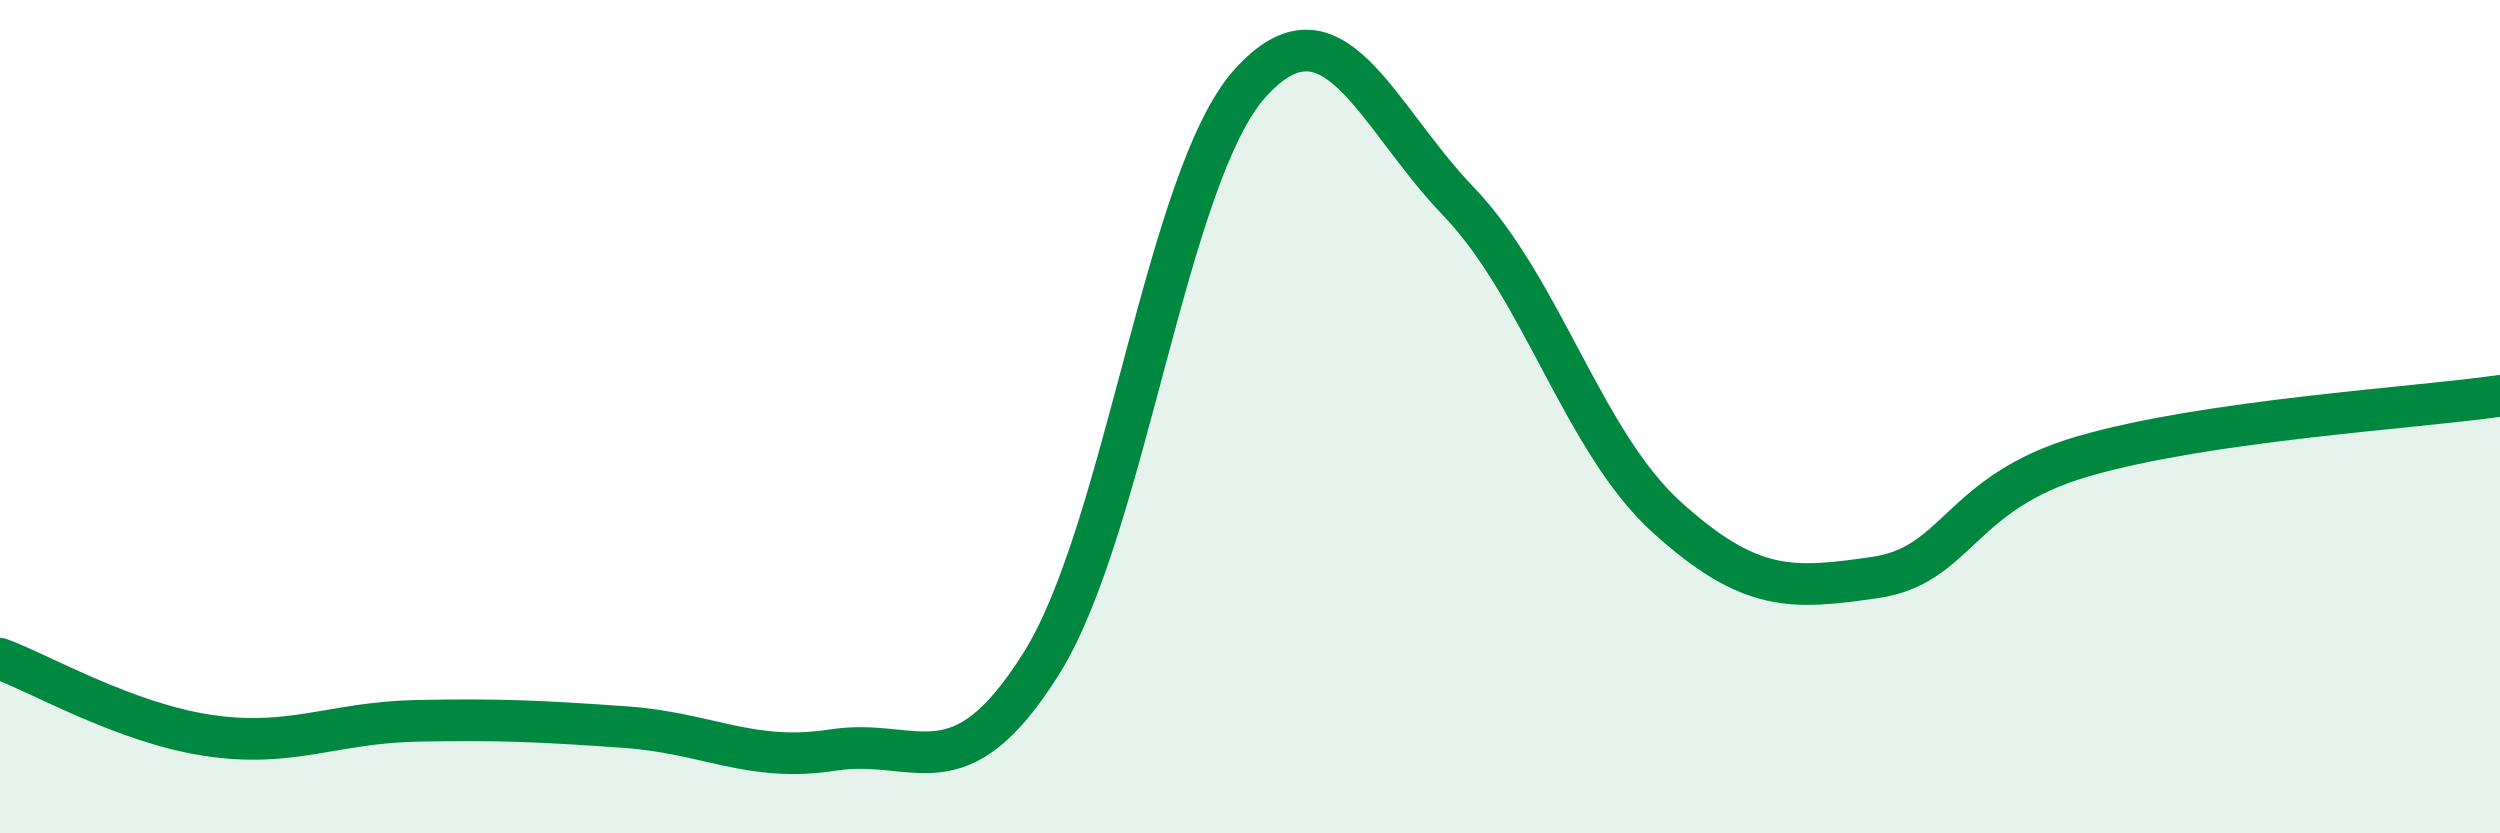
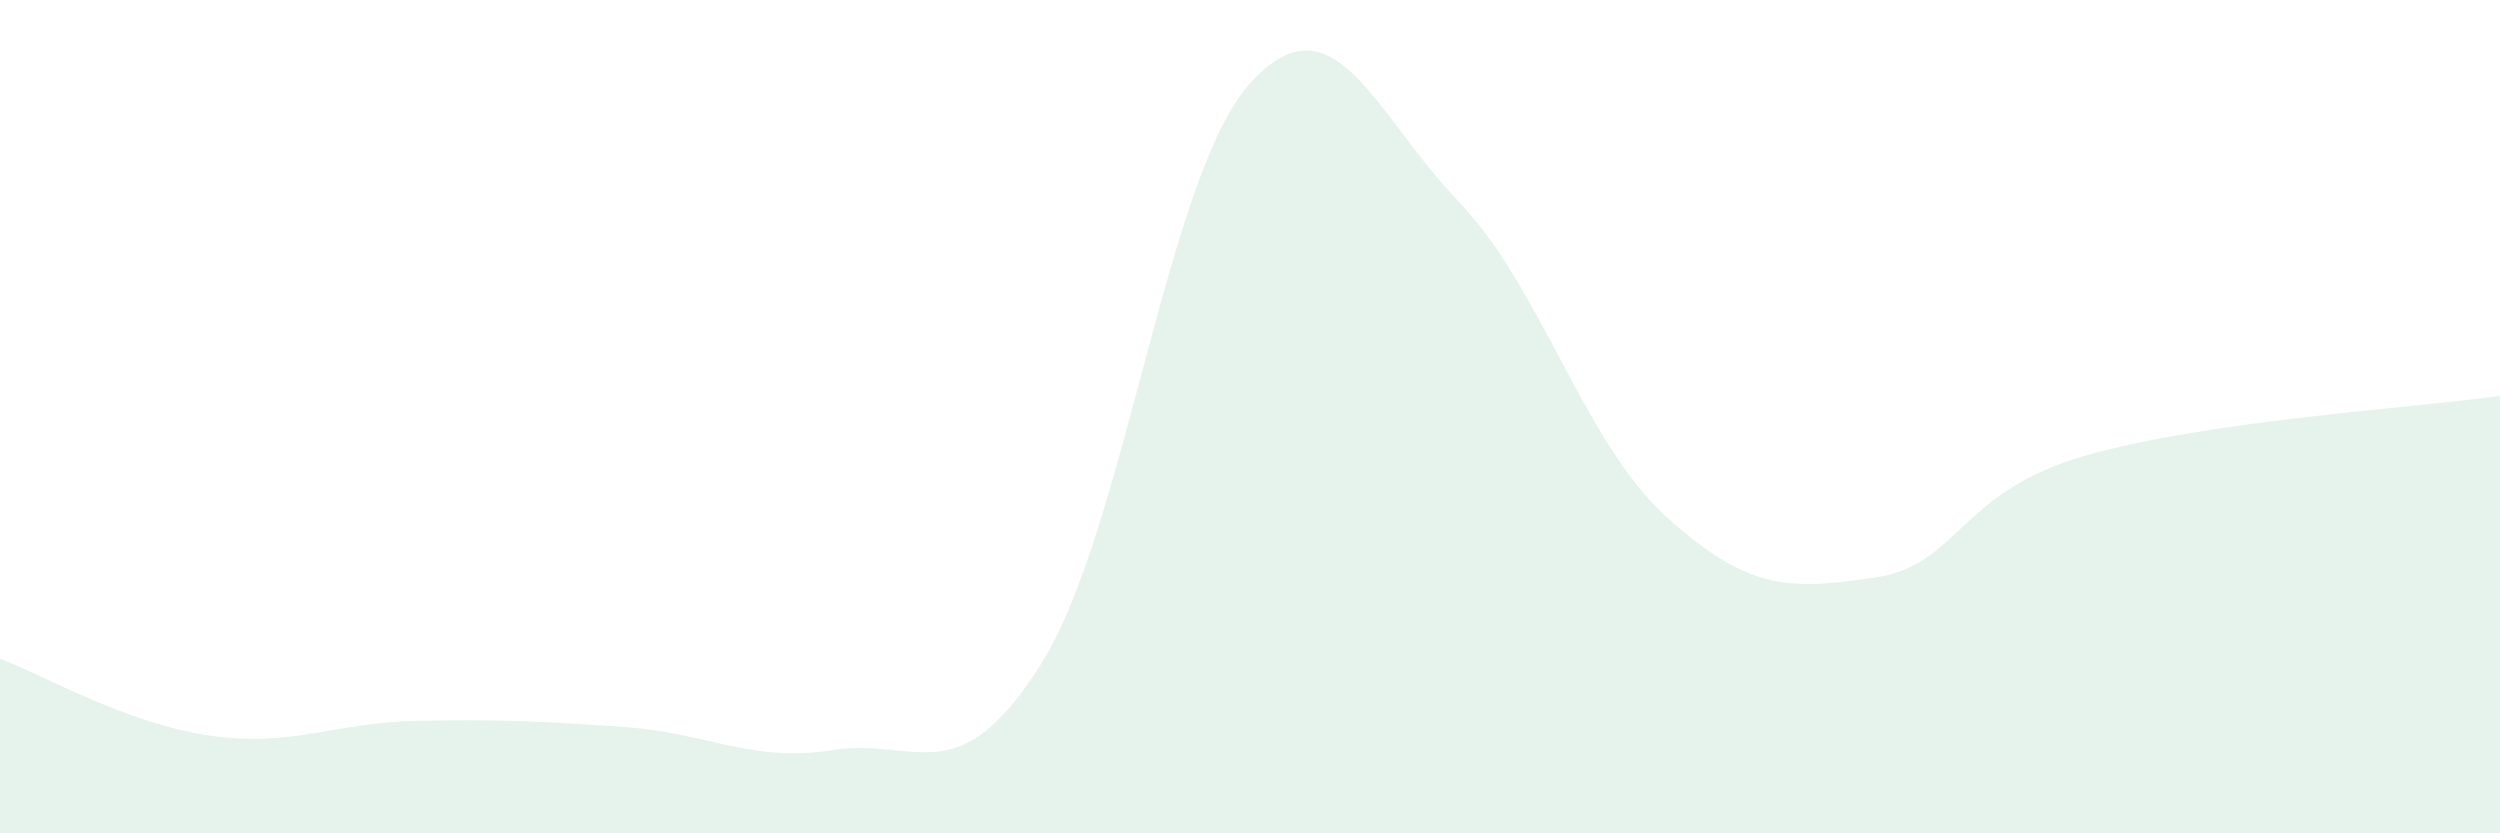
<svg xmlns="http://www.w3.org/2000/svg" width="60" height="20" viewBox="0 0 60 20">
  <path d="M 0,15.81 C 1,16.18 3,17.35 5,17.65 C 7,17.95 8,17.34 10,17.3 C 12,17.26 13,17.31 15,17.45 C 17,17.59 18,18.31 20,18 C 22,17.69 23,19.11 25,15.91 C 27,12.71 28,4.22 30,2 C 32,-0.22 33,2.75 35,4.83 C 37,6.91 38,10.6 40,12.41 C 42,14.22 43,14.15 45,13.86 C 47,13.57 47,11.82 50,10.95 C 53,10.08 58,9.79 60,9.5L60 20L0 20Z" fill="#008740" opacity="0.1" stroke-linecap="round" stroke-linejoin="round" />
-   <path d="M 0,15.81 C 1,16.18 3,17.35 5,17.65 C 7,17.95 8,17.34 10,17.3 C 12,17.26 13,17.31 15,17.45 C 17,17.59 18,18.31 20,18 C 22,17.69 23,19.11 25,15.91 C 27,12.71 28,4.22 30,2 C 32,-0.22 33,2.75 35,4.83 C 37,6.91 38,10.6 40,12.41 C 42,14.22 43,14.15 45,13.86 C 47,13.57 47,11.82 50,10.95 C 53,10.08 58,9.79 60,9.5" stroke="#008740" stroke-width="1" fill="none" stroke-linecap="round" stroke-linejoin="round" />
</svg>